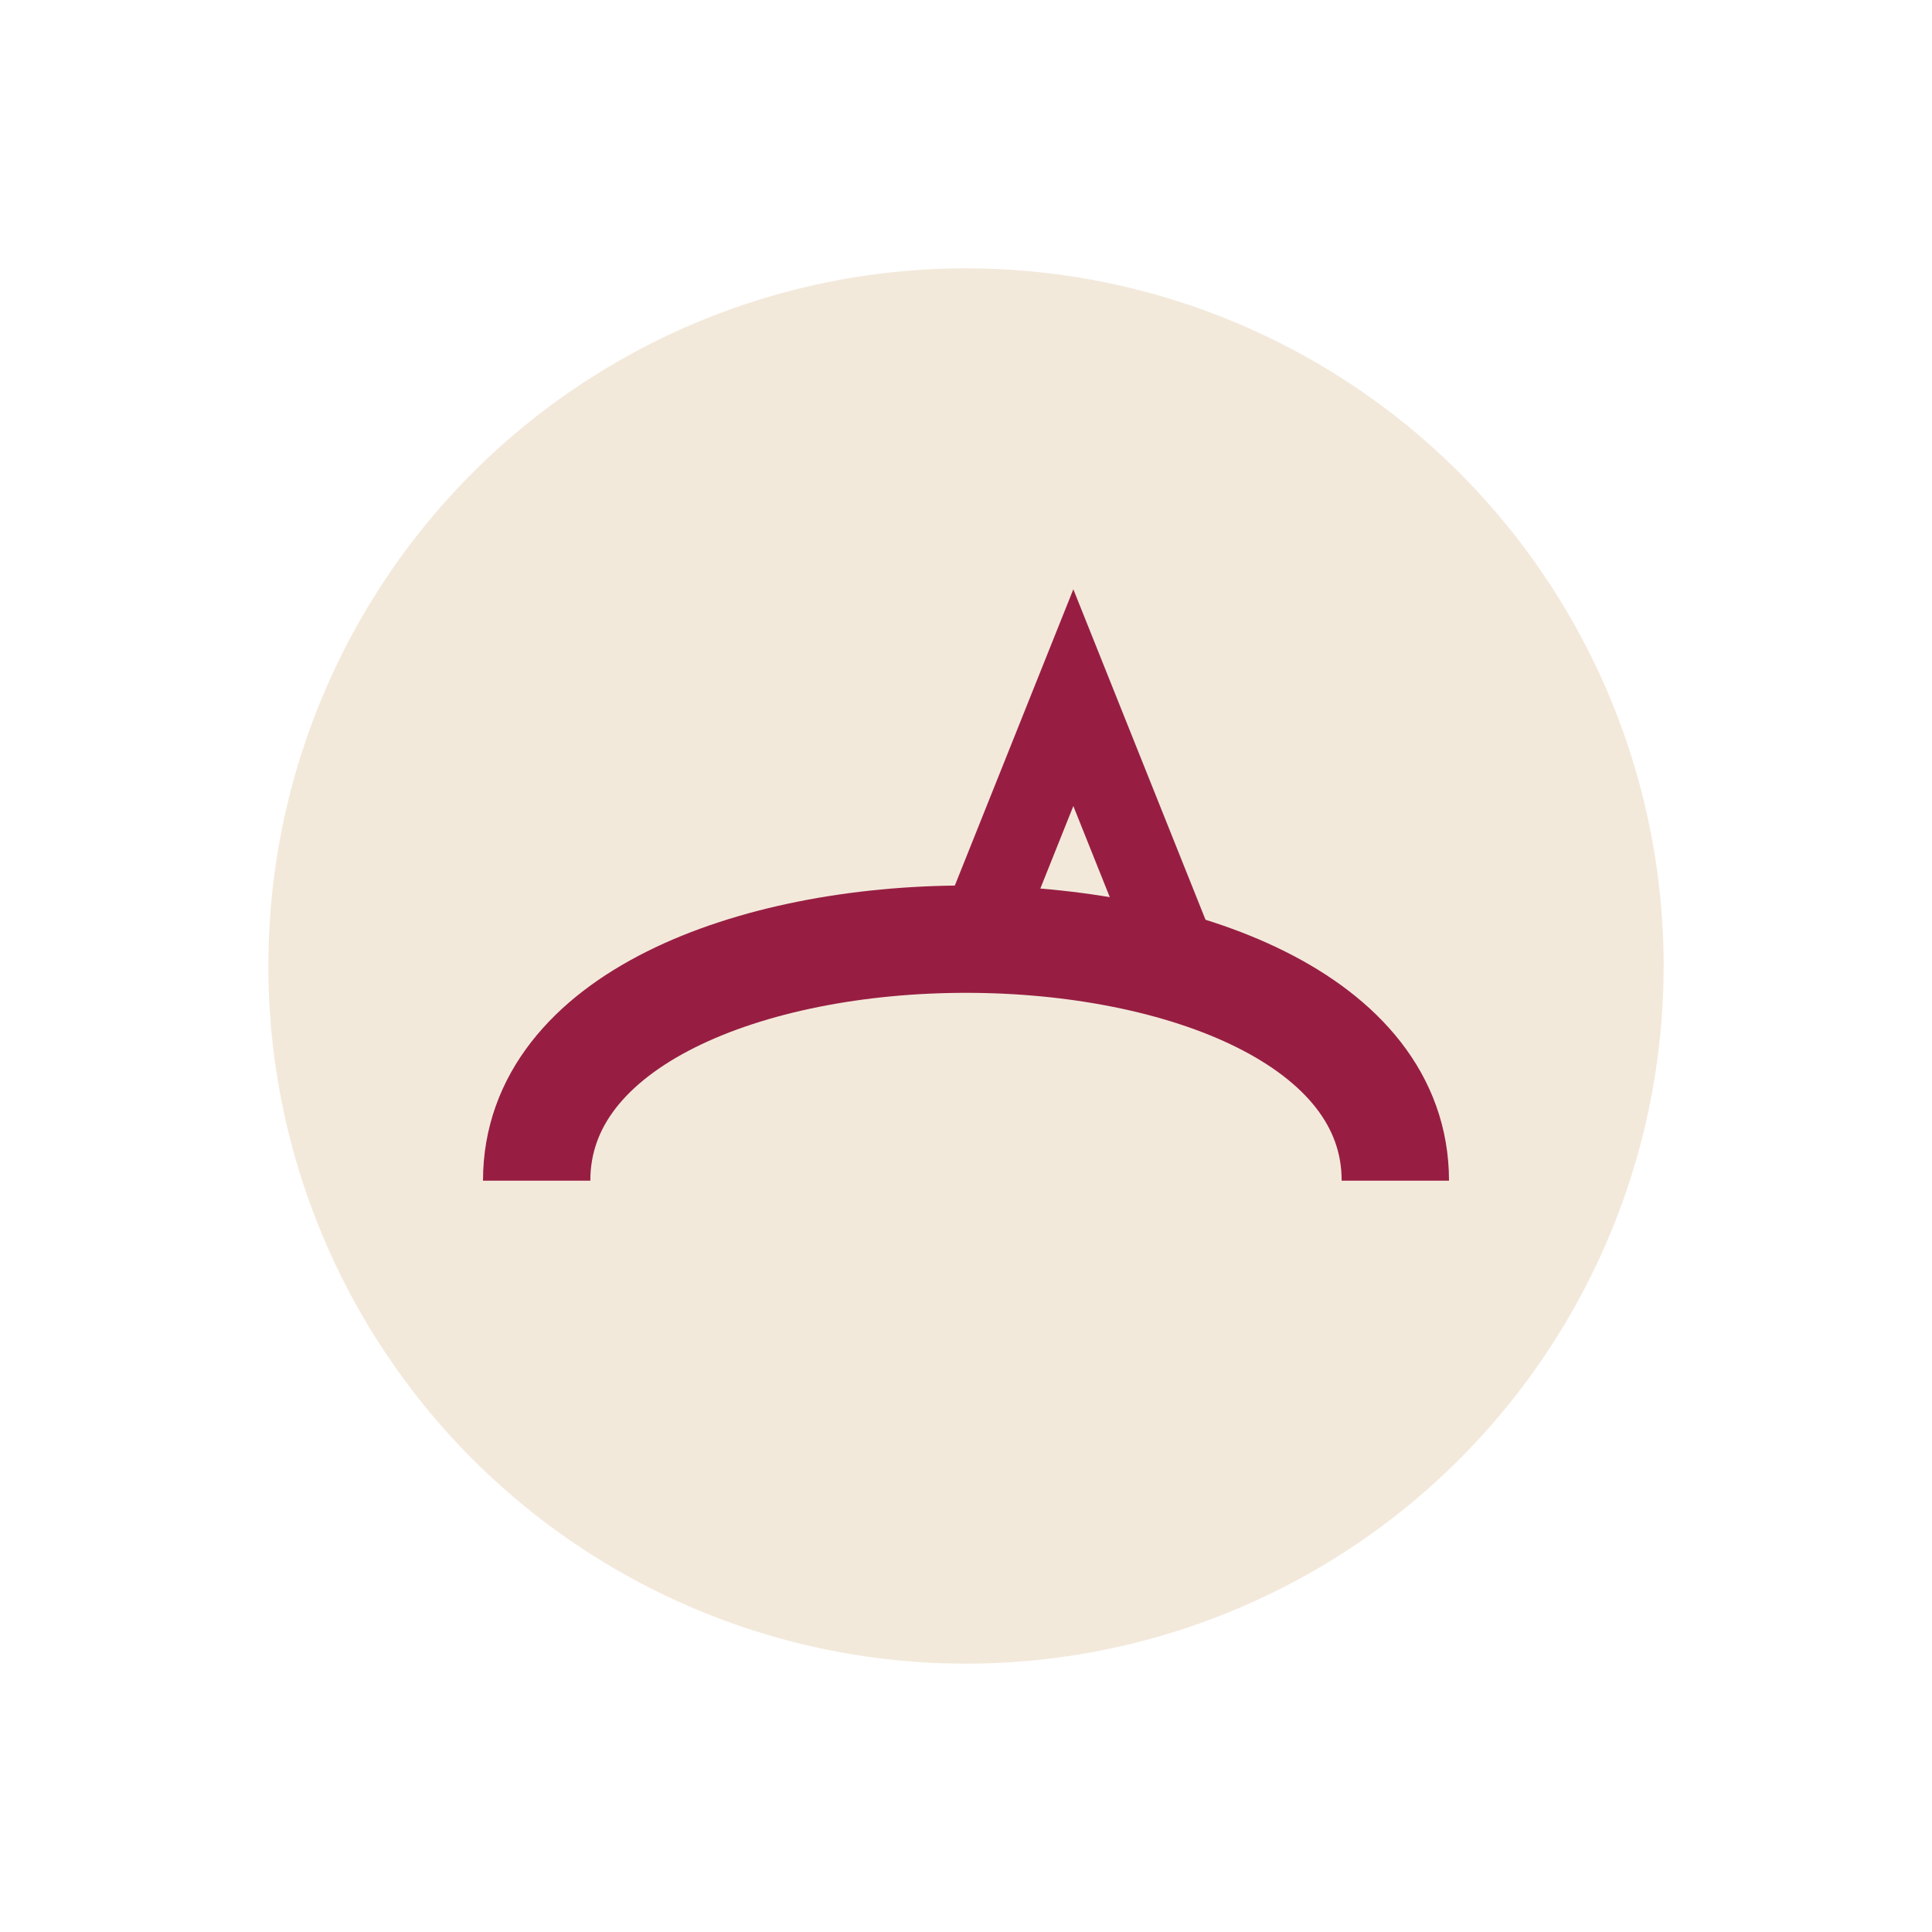
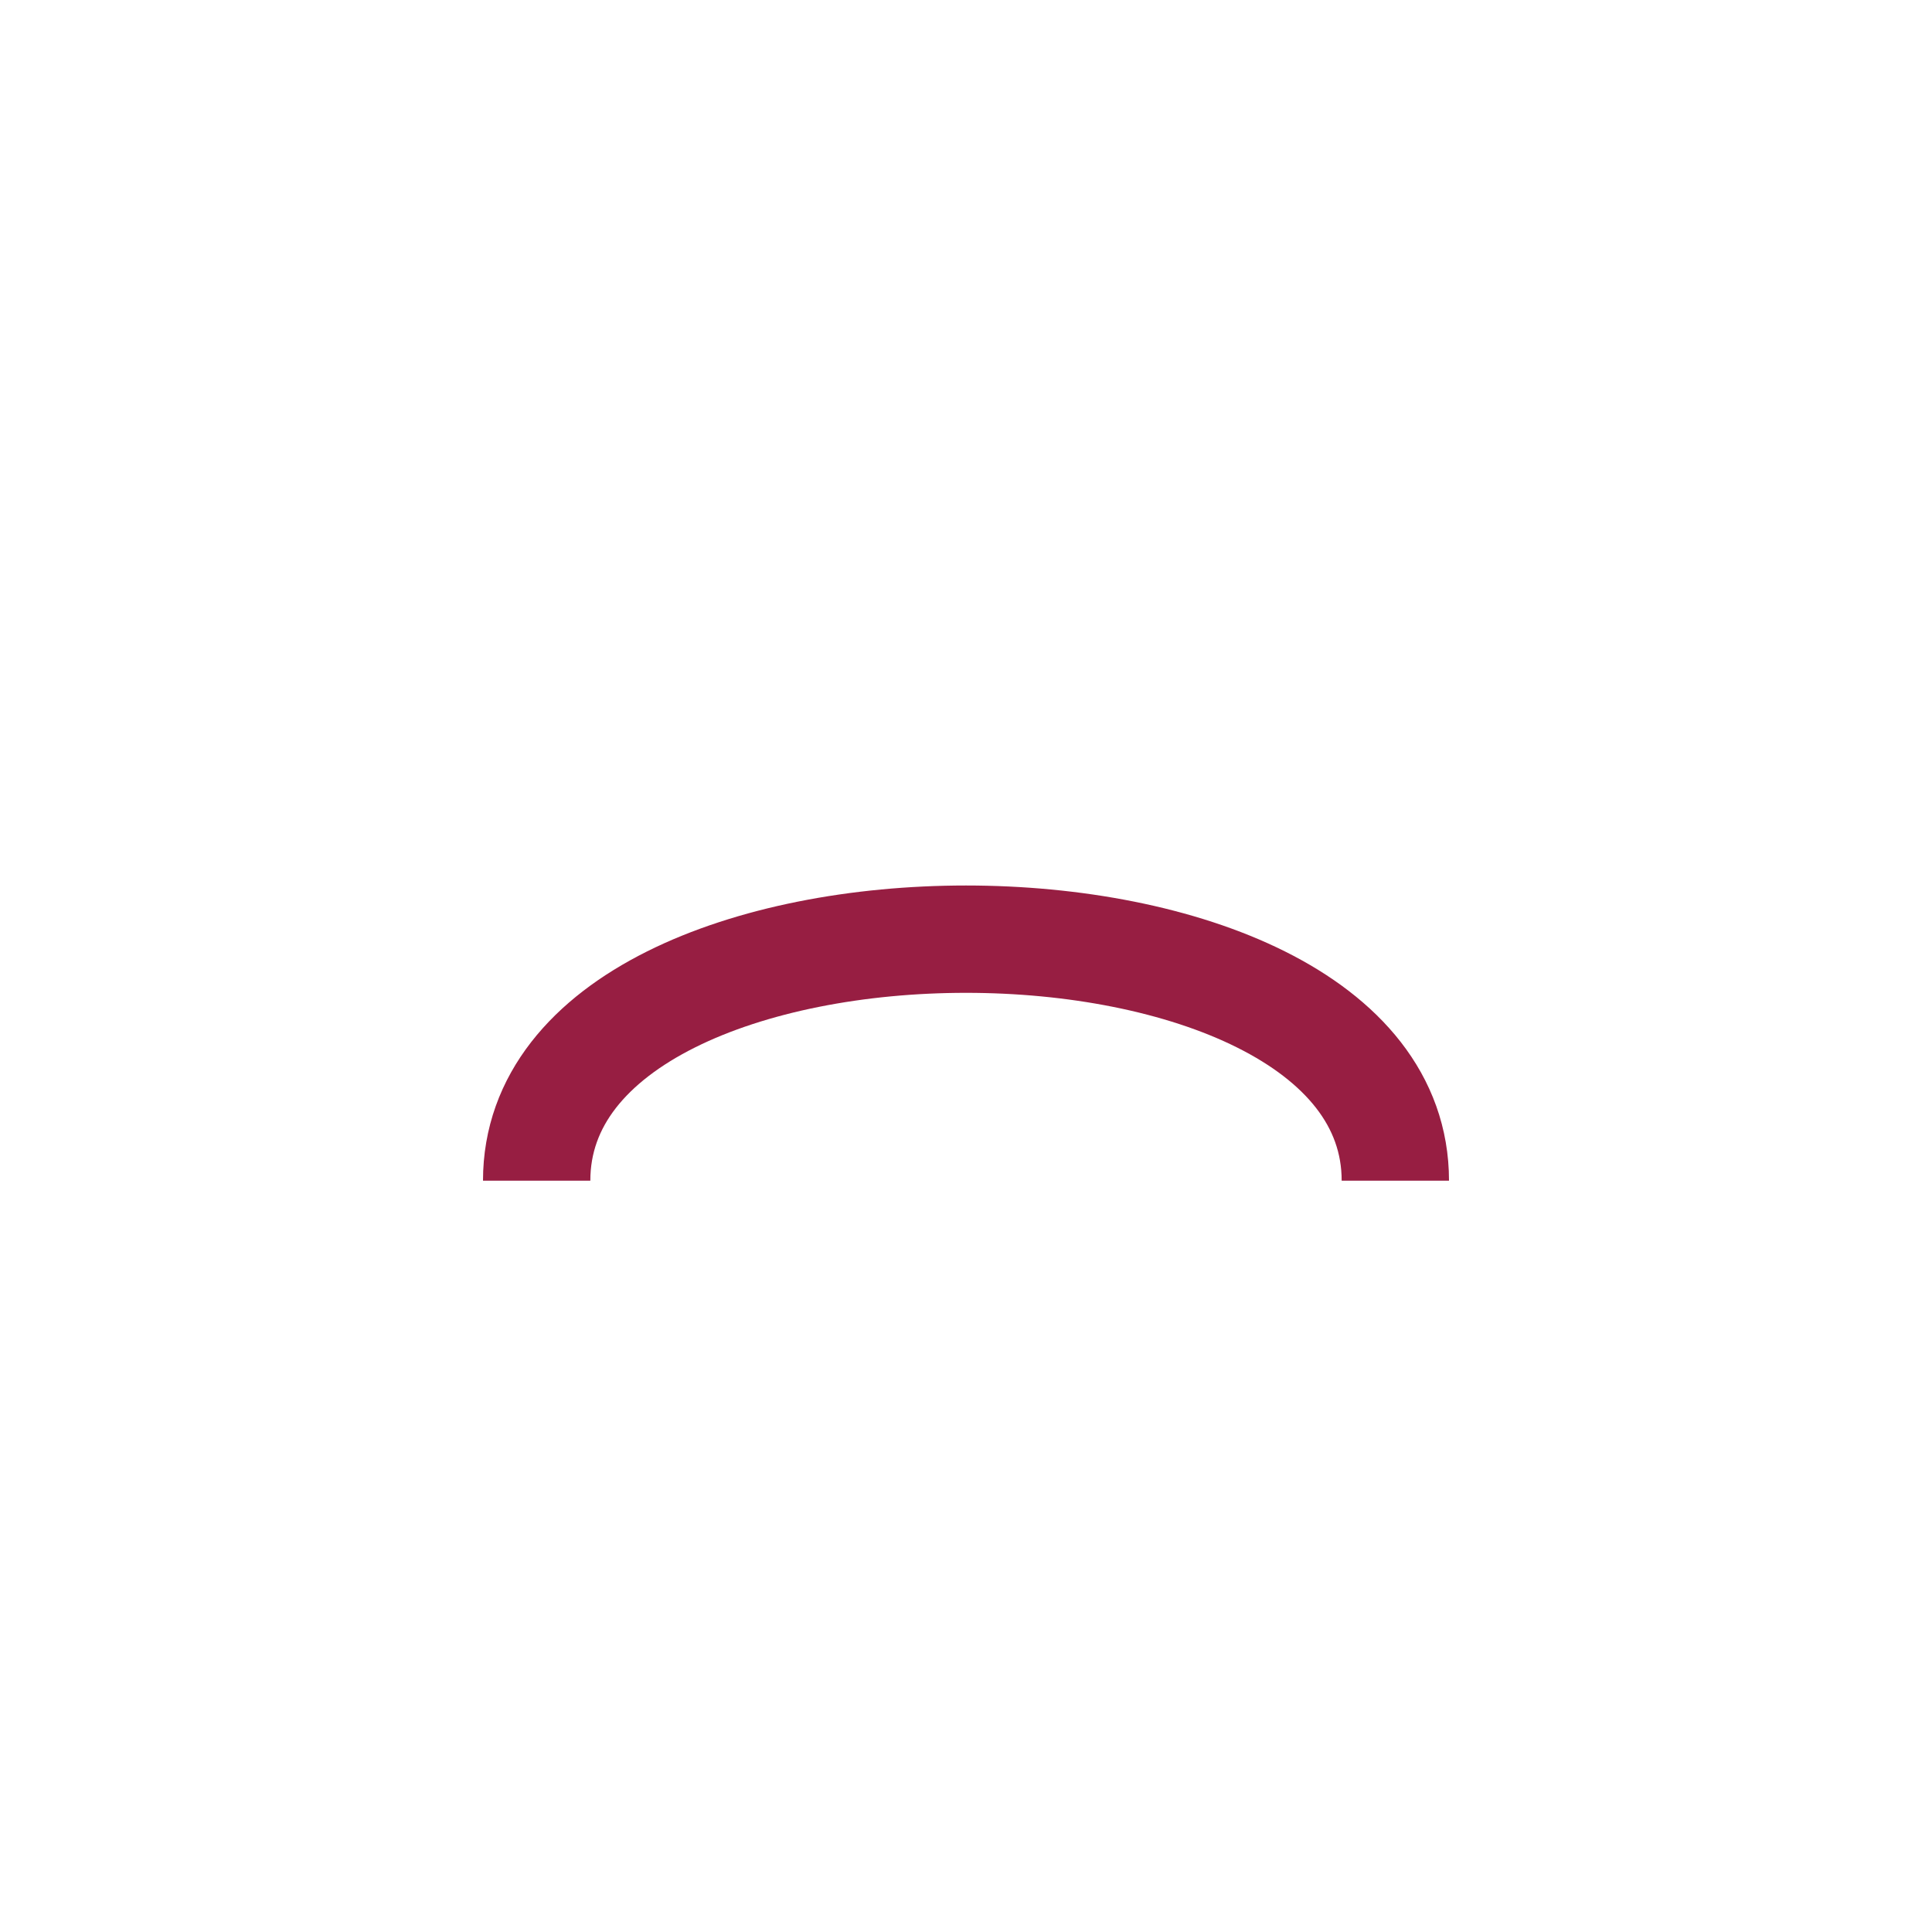
<svg xmlns="http://www.w3.org/2000/svg" width="36" height="36" viewBox="0 0 36 36">
-   <ellipse cx="18" cy="18" rx="13" ry="13" fill="#F3E9DB" />
  <path d="M10 22c0-6 16-6 16 0" stroke="#971E42" stroke-width="2" fill="none" />
-   <path d="M18 18l2-5 2 5" stroke="#971E42" stroke-width="1.5" fill="none" />
</svg>